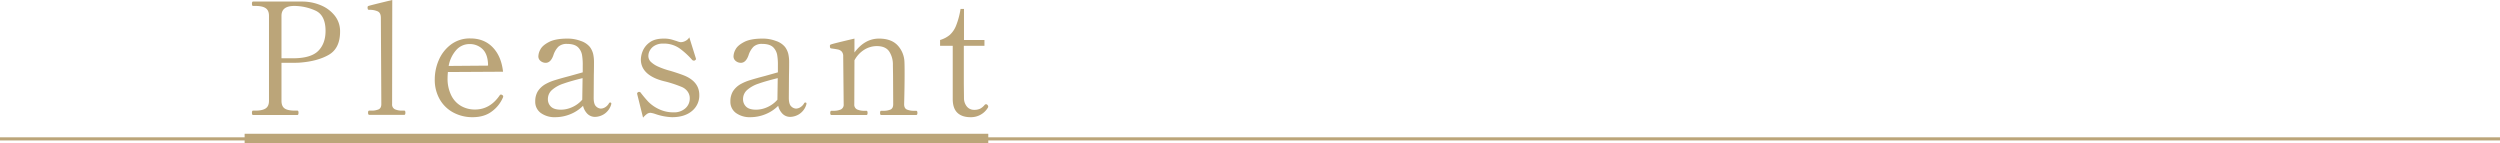
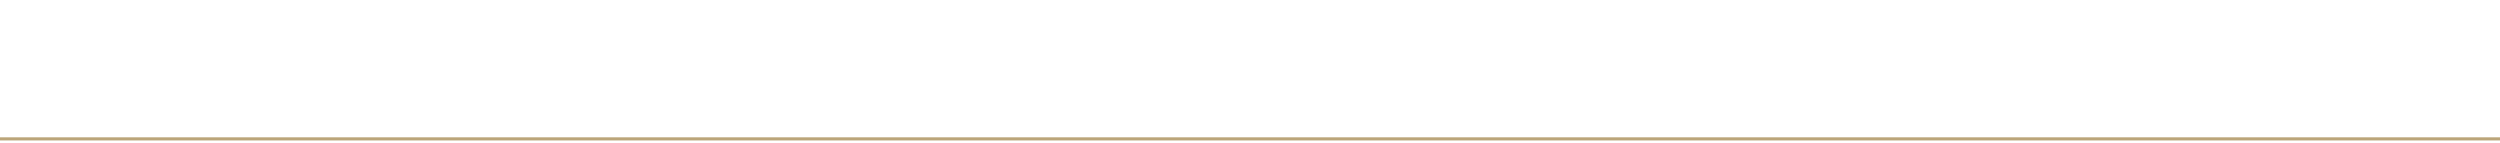
<svg xmlns="http://www.w3.org/2000/svg" width="1600" height="91.609" viewBox="0 0 1600 91.609">
  <g id="area02-01" transform="translate(0 -14.4)">
    <line id="線_22" data-name="線 22" x2="1600" transform="translate(0 103.28)" fill="none" stroke="#bba579" stroke-miterlimit="10" stroke-width="2" />
-     <path id="パス_129" data-name="パス 129" d="M38-72.6a30.6,30.6,0,0,1,11.75,2.45,21.9,21.9,0,0,1,8.8,6.65A15.955,15.955,0,0,1,61.9-53.4q0,10.8-7.35,14.95T35.8-33.5q-1.3.1-5.7.1H24.4V-9.1q0,3.5,2,4.9T33-2.8h1.6q.7,0,.7,1.3,0,1.5-.7,1.5H6.2q-.7,0-.7-1.4t.7-1.4H7.8q4.3,0,6.45-1.4T16.4-9.1V-63.5q0-3.4-2.1-4.85T7.8-69.8H6.2q-.7,0-.7-1.4t.7-1.4H38ZM32.2-36.3q11.2-.1,15.8-4.8t4.6-12.7q0-10.2-6.65-13.1A33.147,33.147,0,0,0,32.6-69.8q-8.2,0-8.2,6.3v27.2h7.8ZM80.6-.1q-.8,0-.8-1.4,0-1.3.8-1.3h1.3a11.318,11.318,0,0,0,4.65-.8Q88.3-4.4,88.3-7L88-62.2q0-3.1-1.95-4.1a12.415,12.415,0,0,0-5.55-1q-.7,0-.85-.45a3.7,3.7,0,0,1-.15-1.15.85.85,0,0,1,.6-.9q1.5-.5,15.2-3.8L95.2-7A3.336,3.336,0,0,0,97-3.65a11.077,11.077,0,0,0,4.7.85H103q.7,0,.7,1.3,0,1.4-.7,1.4Zm85.2-12.6a.9.9,0,0,1,.5.8,2.359,2.359,0,0,1-.3,1,21.465,21.465,0,0,1-6.95,8.6Q154.2,1.4,146.7,1.4a25.688,25.688,0,0,1-12.25-2.95A21.774,21.774,0,0,1,125.7-10a24.991,24.991,0,0,1-3.2-12.8,30.882,30.882,0,0,1,2.6-12.4,24.346,24.346,0,0,1,7.75-9.9A20.025,20.025,0,0,1,145.3-49q8.8,0,14.3,5.7t6.6,15.6l-35.3.2q-.2,2.4-.2,3.7a23.968,23.968,0,0,0,2.45,11.45,15.974,15.974,0,0,0,6.4,6.7A17.8,17.8,0,0,0,148.2-3.5q9.6,0,15.8-9a1.112,1.112,0,0,1,.9-.6A1.926,1.926,0,0,1,165.8-12.7ZM144.7-45.4a11.206,11.206,0,0,0-8.35,3.7,20.736,20.736,0,0,0-4.95,10.3l25.2-.2v-1q-.3-6.6-3.65-9.7A11.693,11.693,0,0,0,144.7-45.4ZM234.7-8q.8,0,.8.7l-.1.6a10.957,10.957,0,0,1-4.5,6.1,11.139,11.139,0,0,1-5.7,1.8,6.876,6.876,0,0,1-5-1.95,10.591,10.591,0,0,1-2.8-5.15,24.112,24.112,0,0,1-8.3,5.45,25.5,25.5,0,0,1-9.4,1.85,15.044,15.044,0,0,1-9.35-2.7,8.79,8.79,0,0,1-3.55-7.4,12.326,12.326,0,0,1,1.6-6.4,14.079,14.079,0,0,1,5.2-4.8,30.483,30.483,0,0,1,5.8-2.4q3.5-1.1,9.6-2.7l8.2-2.3v-4.3a36.529,36.529,0,0,0-.5-7.1,9.447,9.447,0,0,0-2-4.1q-2.2-2.7-7.5-2.7a7.854,7.854,0,0,0-5.6,1.8,13.77,13.77,0,0,0-3.2,5.5q-1.7,4.8-4.9,4.8a5.1,5.1,0,0,1-3.25-1.15,3.7,3.7,0,0,1-1.45-3.05,9.826,9.826,0,0,1,1.35-4.45q1.35-2.55,5.5-4.7T207.5-48.9a23.714,23.714,0,0,1,8.55,1.55,12.5,12.5,0,0,1,5.75,3.85,12.629,12.629,0,0,1,2.05,4.35,22.767,22.767,0,0,1,.55,5.35q0,4.7-.1,8.3L224.2-11q0,4.1,1.55,5.5a4.619,4.619,0,0,0,3.05,1.4,5.467,5.467,0,0,0,2.75-.85A6.948,6.948,0,0,0,234-7.5.844.844,0,0,1,234.7-8ZM203.3-3.4a17.618,17.618,0,0,0,7.2-1.65,18.263,18.263,0,0,0,6.4-4.75v-.3l.2-13.5q-7.7,1.9-12.35,3.55A20.9,20.9,0,0,0,197.5-16a7.716,7.716,0,0,0-2.6,5.9,6.464,6.464,0,0,0,1.95,4.75Q198.8-3.4,203.3-3.4Zm48.8-9.8-.1-.5q0-.6.8-1a1.113,1.113,0,0,1,.5-.1,1.426,1.426,0,0,1,1.2.8q2.4,3.1,4.7,5.55a23.433,23.433,0,0,0,6.55,4.6A21.309,21.309,0,0,0,275.5-1.7a10.607,10.607,0,0,0,7.35-2.55,8.28,8.28,0,0,0,2.85-6.45,7.276,7.276,0,0,0-1.3-4.2,8.786,8.786,0,0,0-3.7-3,78.794,78.794,0,0,0-10.1-3.4,40.537,40.537,0,0,1-6.3-1.9q-9.9-4.1-9.9-12.4a15.306,15.306,0,0,1,1.15-5.25,12.823,12.823,0,0,1,4.4-5.55q3.25-2.5,9.15-2.5a18.325,18.325,0,0,1,5.55.75q2.35.75,2.75.85a9.661,9.661,0,0,0,2.5.7,6.6,6.6,0,0,0,3.1-.85,5.819,5.819,0,0,0,2.4-2.25l4.1,13.1.2.7q0,.5-.8,1a1.393,1.393,0,0,1-.6.1,1.529,1.529,0,0,1-1.1-.5,49.143,49.143,0,0,0-7.9-7.25,17.449,17.449,0,0,0-10.6-3.15,10.389,10.389,0,0,0-5.45,1.3,8.12,8.12,0,0,0-3.1,3.1,7.315,7.315,0,0,0-.95,3.4,5.291,5.291,0,0,0,1.45,3.75A16.375,16.375,0,0,0,265.4-31a49.372,49.372,0,0,0,8.1,2.8q6.5,2,9.5,3.3,8.8,4,8.8,12.1a12.761,12.761,0,0,1-4.7,10.25Q282.4,1.4,274.3,1.4A36.584,36.584,0,0,1,263.5-.7a16.847,16.847,0,0,0-2.9-.7,3.982,3.982,0,0,0-2.25.7,14.356,14.356,0,0,0-2.55,2.4ZM359.6-8q.8,0,.8.7l-.1.6a10.957,10.957,0,0,1-4.5,6.1,11.139,11.139,0,0,1-5.7,1.8,6.876,6.876,0,0,1-5-1.95,10.591,10.591,0,0,1-2.8-5.15A24.112,24.112,0,0,1,334-.45a25.5,25.5,0,0,1-9.4,1.85,15.044,15.044,0,0,1-9.35-2.7,8.79,8.79,0,0,1-3.55-7.4,12.326,12.326,0,0,1,1.6-6.4,14.08,14.08,0,0,1,5.2-4.8,30.482,30.482,0,0,1,5.8-2.4q3.5-1.1,9.6-2.7l8.2-2.3v-4.3a36.528,36.528,0,0,0-.5-7.1,9.447,9.447,0,0,0-2-4.1q-2.2-2.7-7.5-2.7a7.854,7.854,0,0,0-5.6,1.8,13.77,13.77,0,0,0-3.2,5.5q-1.7,4.8-4.9,4.8a5.1,5.1,0,0,1-3.25-1.15,3.7,3.7,0,0,1-1.45-3.05,9.826,9.826,0,0,1,1.35-4.45q1.35-2.55,5.5-4.7T332.4-48.9a23.715,23.715,0,0,1,8.55,1.55,12.5,12.5,0,0,1,5.75,3.85,12.629,12.629,0,0,1,2.05,4.35,22.767,22.767,0,0,1,.55,5.35q0,4.7-.1,8.3L349.1-11q0,4.1,1.55,5.5a4.619,4.619,0,0,0,3.05,1.4,5.467,5.467,0,0,0,2.75-.85A6.948,6.948,0,0,0,358.9-7.5.844.844,0,0,1,359.6-8ZM328.2-3.4a17.618,17.618,0,0,0,7.2-1.65,18.262,18.262,0,0,0,6.4-4.75v-.3l.2-13.5q-7.7,1.9-12.35,3.55A20.9,20.9,0,0,0,322.4-16a7.716,7.716,0,0,0-2.6,5.9,6.464,6.464,0,0,0,1.95,4.75Q323.7-3.4,328.2-3.4Zm102.4.7q.8,0,.8,1.4,0,1.3-.8,1.3H408.2q-.7,0-.7-1.3,0-1.4.7-1.4h1.4a10.958,10.958,0,0,0,4.6-.8q1.7-.8,1.7-3.4l-.1-18.6-.1-6.4a15.211,15.211,0,0,0-2.35-8.75Q411-44.1,405.4-44.1a15.3,15.3,0,0,0-7.9,2.25A17.981,17.981,0,0,0,391.1-35L391-6.9a3.336,3.336,0,0,0,1.8,3.35,11.077,11.077,0,0,0,4.7.85h1.3q.7,0,.7,1.4,0,1.3-.7,1.3H376.4q-.8,0-.8-1.3,0-1.4.8-1.4h1.3a11.077,11.077,0,0,0,4.7-.85,3.336,3.336,0,0,0,1.8-3.35l-.3-30.6a4.369,4.369,0,0,0-.95-3.1,4.43,4.43,0,0,0-2.3-1.3q-1.35-.3-4.35-.7a.9.9,0,0,1-.75-.45,3.167,3.167,0,0,1-.15-1.15.859.859,0,0,1,.5-.9q1.5-.6,15.2-3.8V-40q6.6-8.9,15.7-8.9,7.9,0,11.95,4.35A16.364,16.364,0,0,1,423.1-33.8q.1,1.8.1,7.2,0,8.2-.3,19.7,0,2.6,1.75,3.4a11.318,11.318,0,0,0,4.65.8Zm34.8,4.1q-5.5,0-8.45-2.85T454-10.2V-44.3h-8.1V-48a17.525,17.525,0,0,0,6.15-3.2,15.985,15.985,0,0,0,4.05-5.9A48.992,48.992,0,0,0,459-67.9h2.2V-48h13.1v3.7H461.1v24.5l.1,9a8.353,8.353,0,0,0,1.9,5.45,5.848,5.848,0,0,0,4.6,2.05,8.653,8.653,0,0,0,3.75-.7,9.209,9.209,0,0,0,2.85-2.3,1.365,1.365,0,0,1,1-.6,1.287,1.287,0,0,1,.95.5,1.507,1.507,0,0,1,.45,1,1.232,1.232,0,0,1-.2.7A12.583,12.583,0,0,1,465.4,1.4Z" transform="translate(155.75 88)" fill="#bba579" />
-     <line id="線_23" data-name="線 23" x2="475.94" transform="translate(156.56 103.01)" fill="none" stroke="#bba579" stroke-miterlimit="10" stroke-width="6" />
  </g>
</svg>